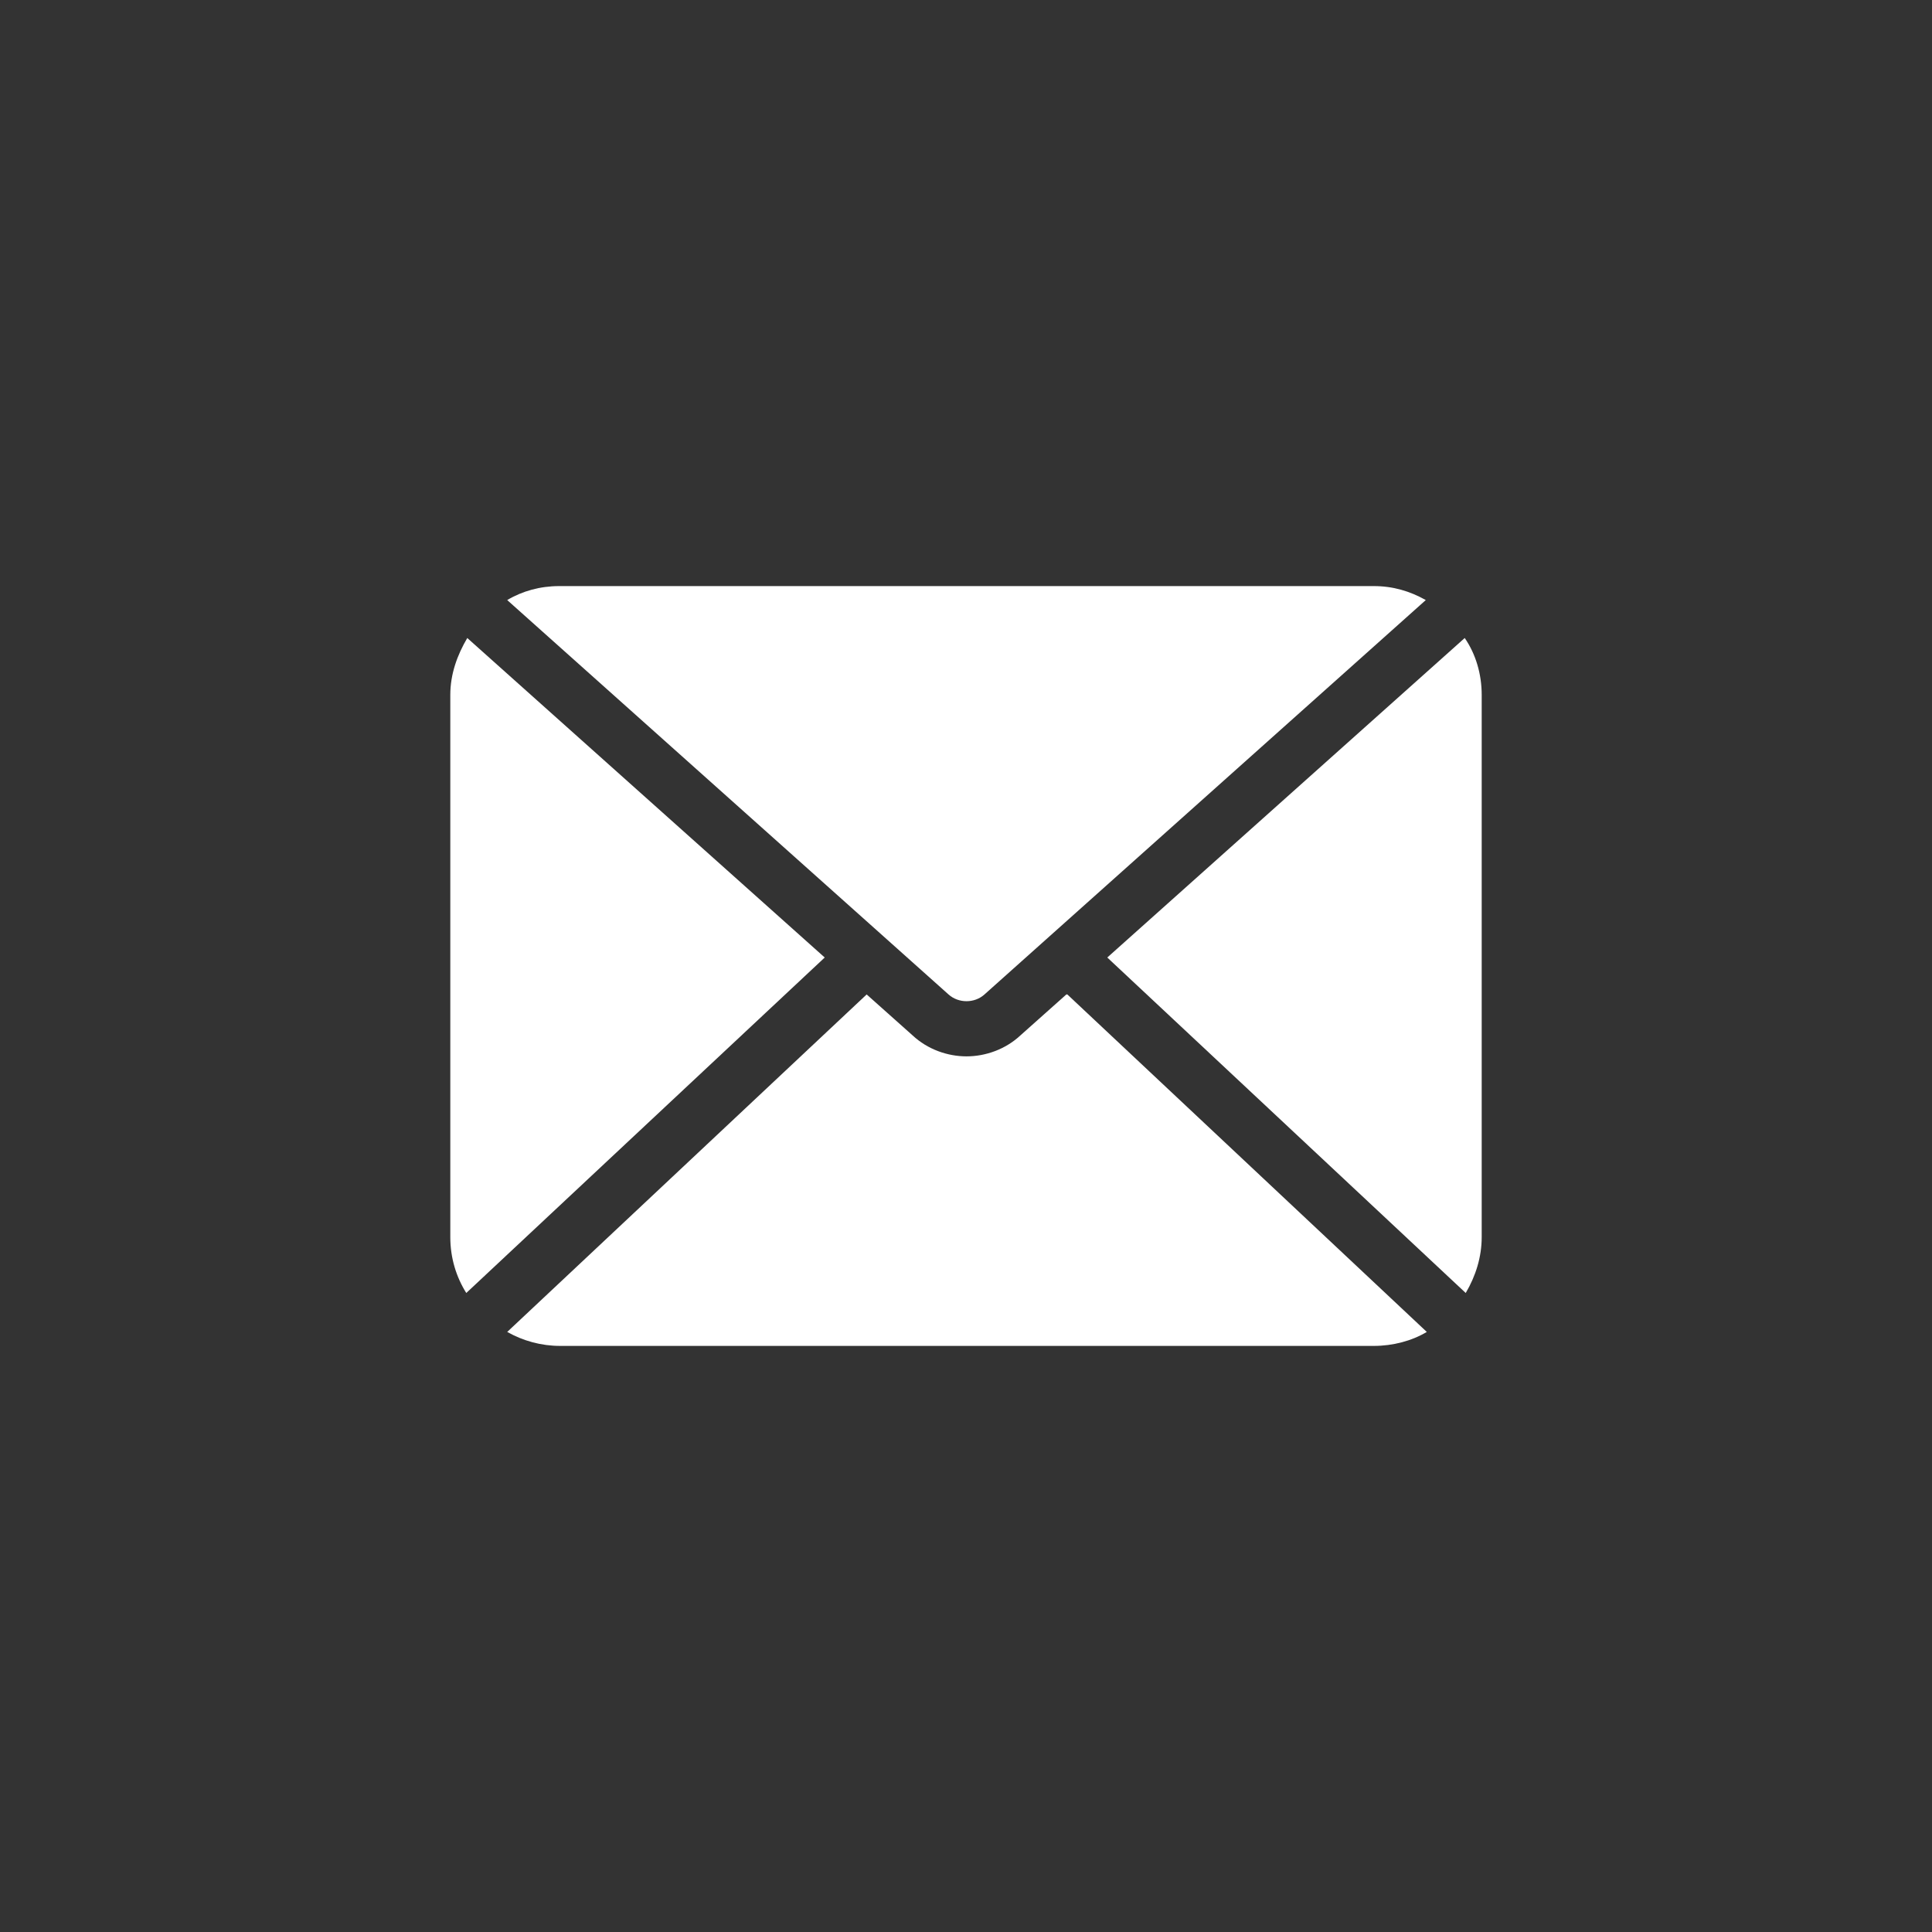
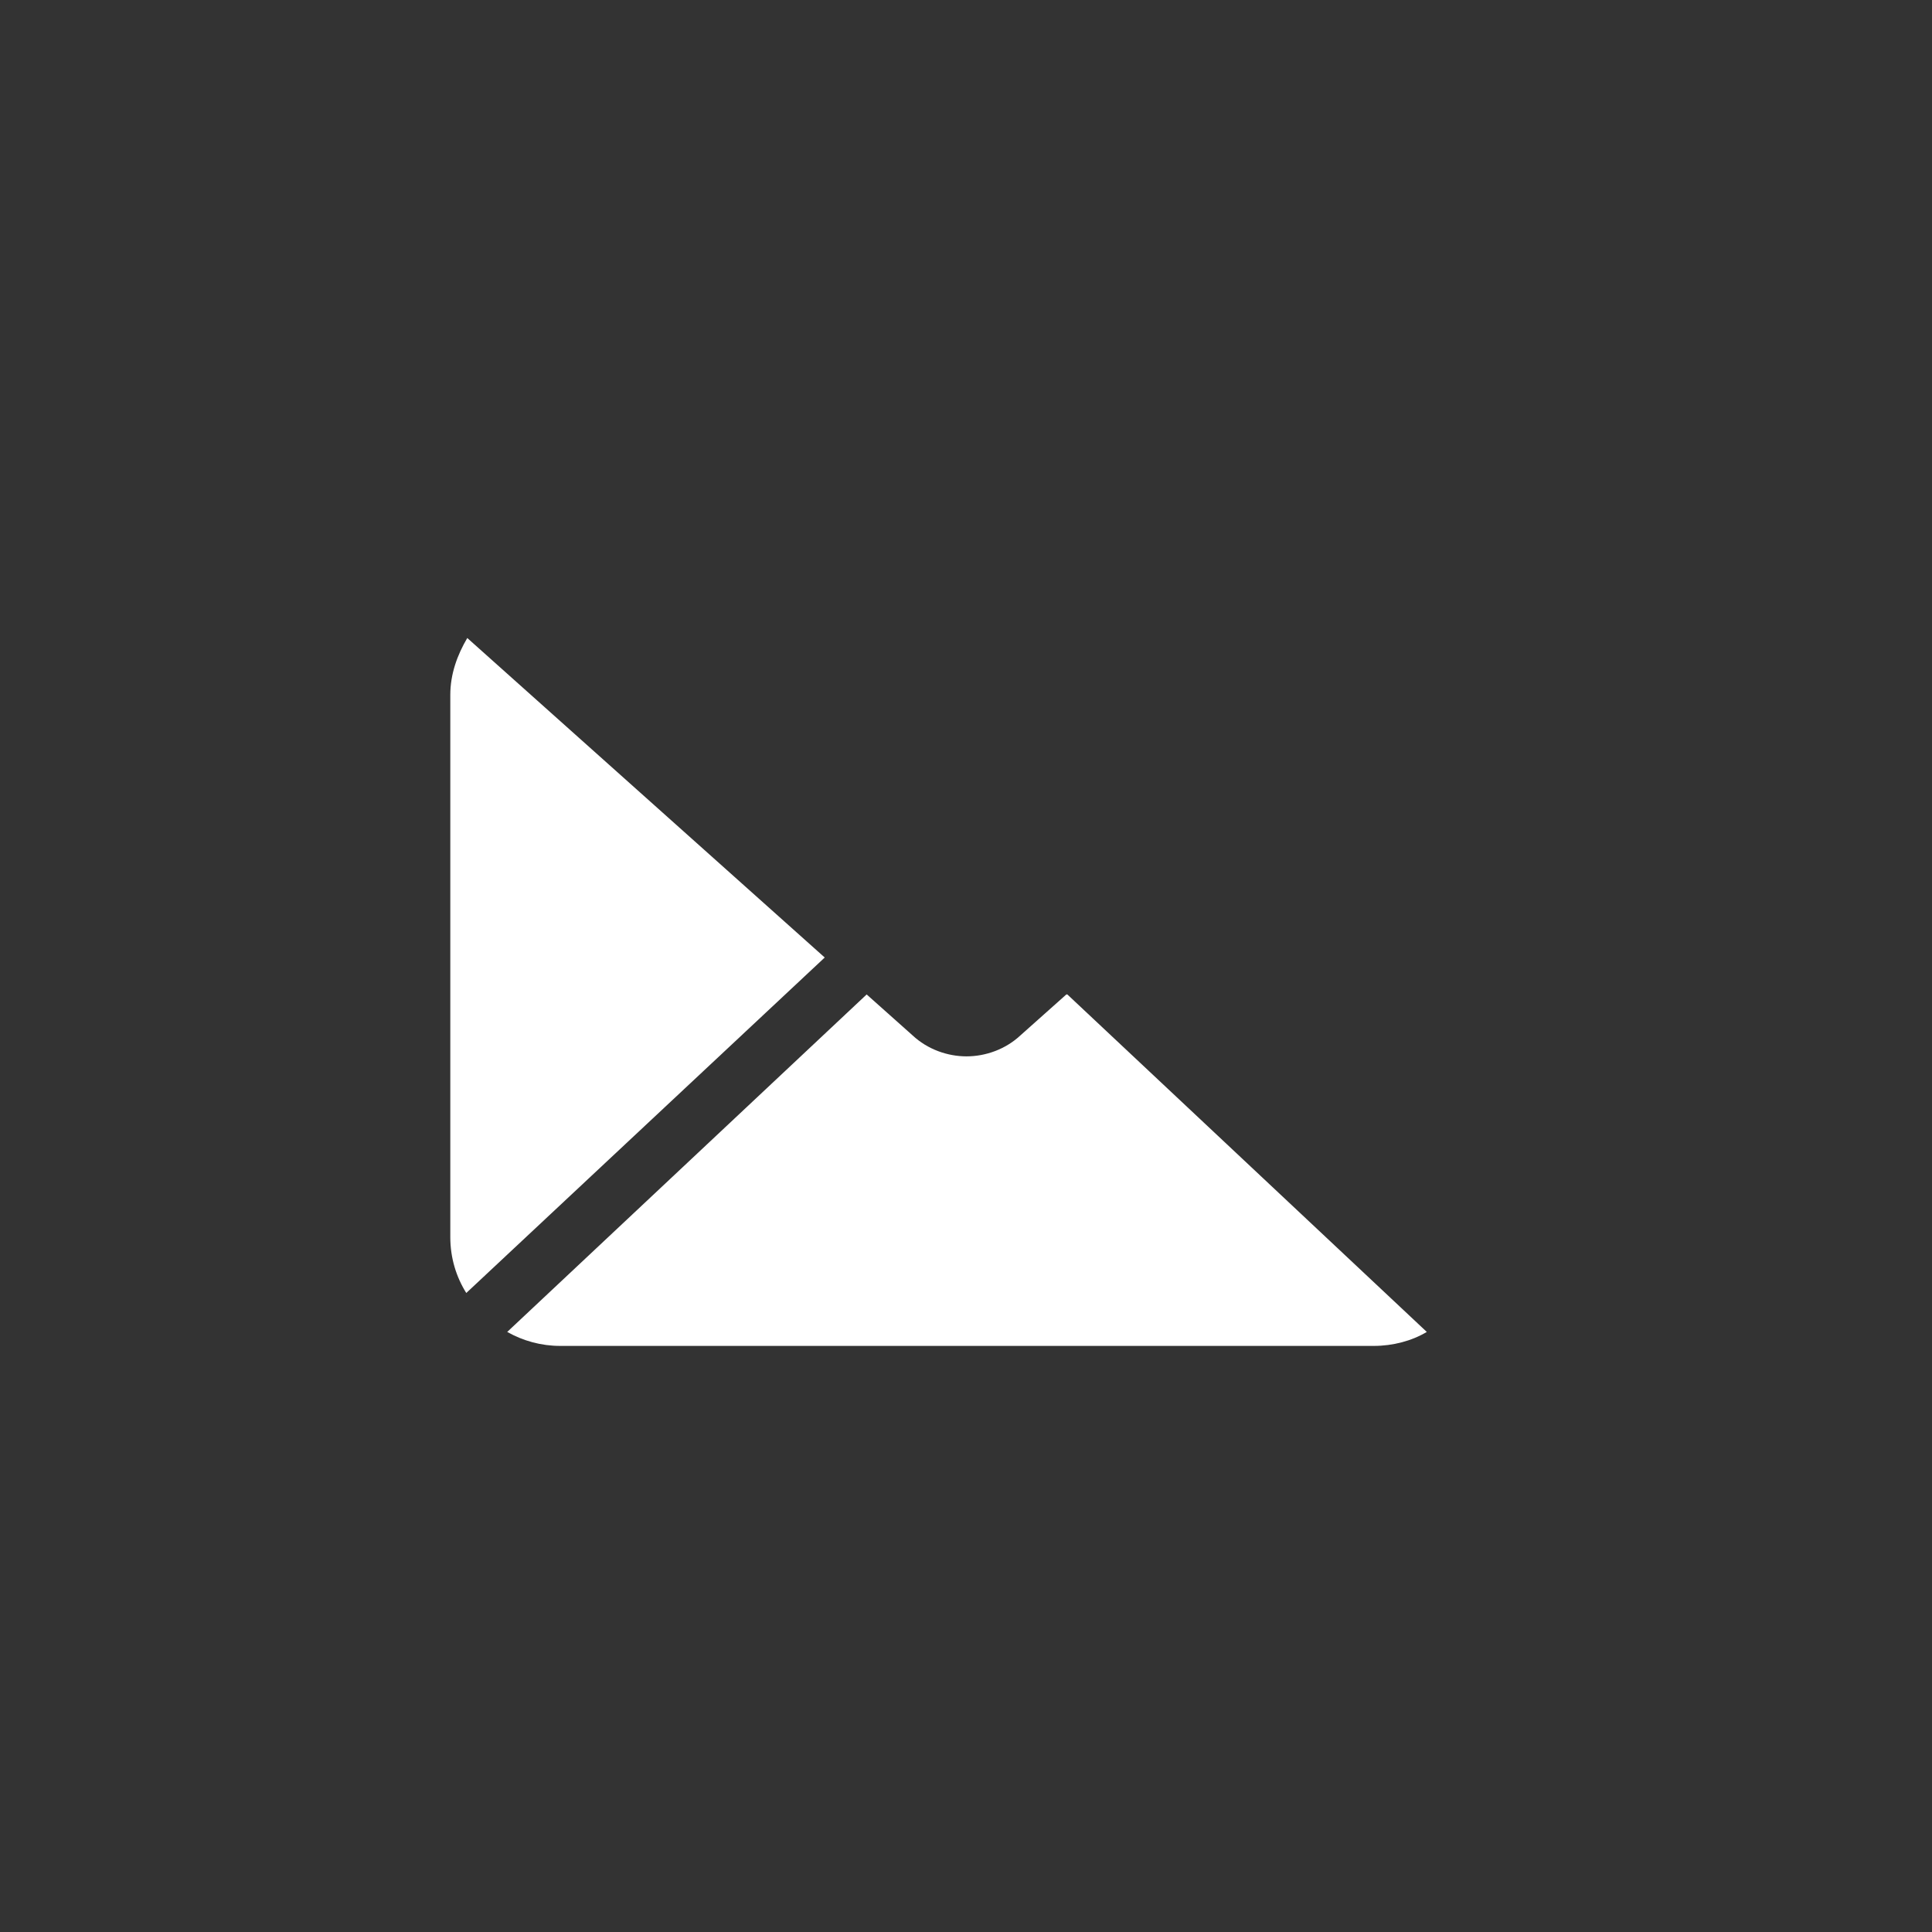
<svg xmlns="http://www.w3.org/2000/svg" id="Layer_1" viewBox="0 0 19.35 19.35">
  <rect x="0" y="0" width="19.35" height="19.35" fill="#333333" stroke="none" />
  <defs>
    <style>
      .cls-1 {
        fill: #020202;
      }

      .cls-2 {
        fill: #fff;
      }
    </style>
  </defs>
  <g>
-     <polygon class="cls-2" points="4.85 6.17 4.85 6.17 4.85 6.18 4.85 6.17" />
-     <path class="cls-2" d="M9.5,9.96c.1.09.26.09.36,0l4.42-3.95c-.16-.09-.33-.14-.52-.14H5.6c-.19,0-.37.05-.52.14l4.42,3.95Z" />
-     <polygon class="cls-2" points="14.5 6.18 14.5 6.17 14.5 6.17 14.5 6.18" />
    <path class="cls-2" d="M10.68,9.96l-.46.41c-.15.14-.35.21-.54.21s-.39-.07-.54-.21l-.46-.41-3.6,3.38c.16.09.34.14.53.14h8.15c.19,0,.38-.05.53-.14l-3.6-3.38Z" />
-     <path class="cls-2" d="M14.67,6.39l-3.58,3.2,3.59,3.36c.1-.17.16-.36.16-.56v-5.43c0-.21-.06-.41-.17-.57Z" />
    <path class="cls-2" d="M8.26,9.59l-3.58-3.2c-.1.17-.17.36-.17.57v5.43c0,.21.06.4.16.56l3.59-3.36Z" />
  </g>
</svg>